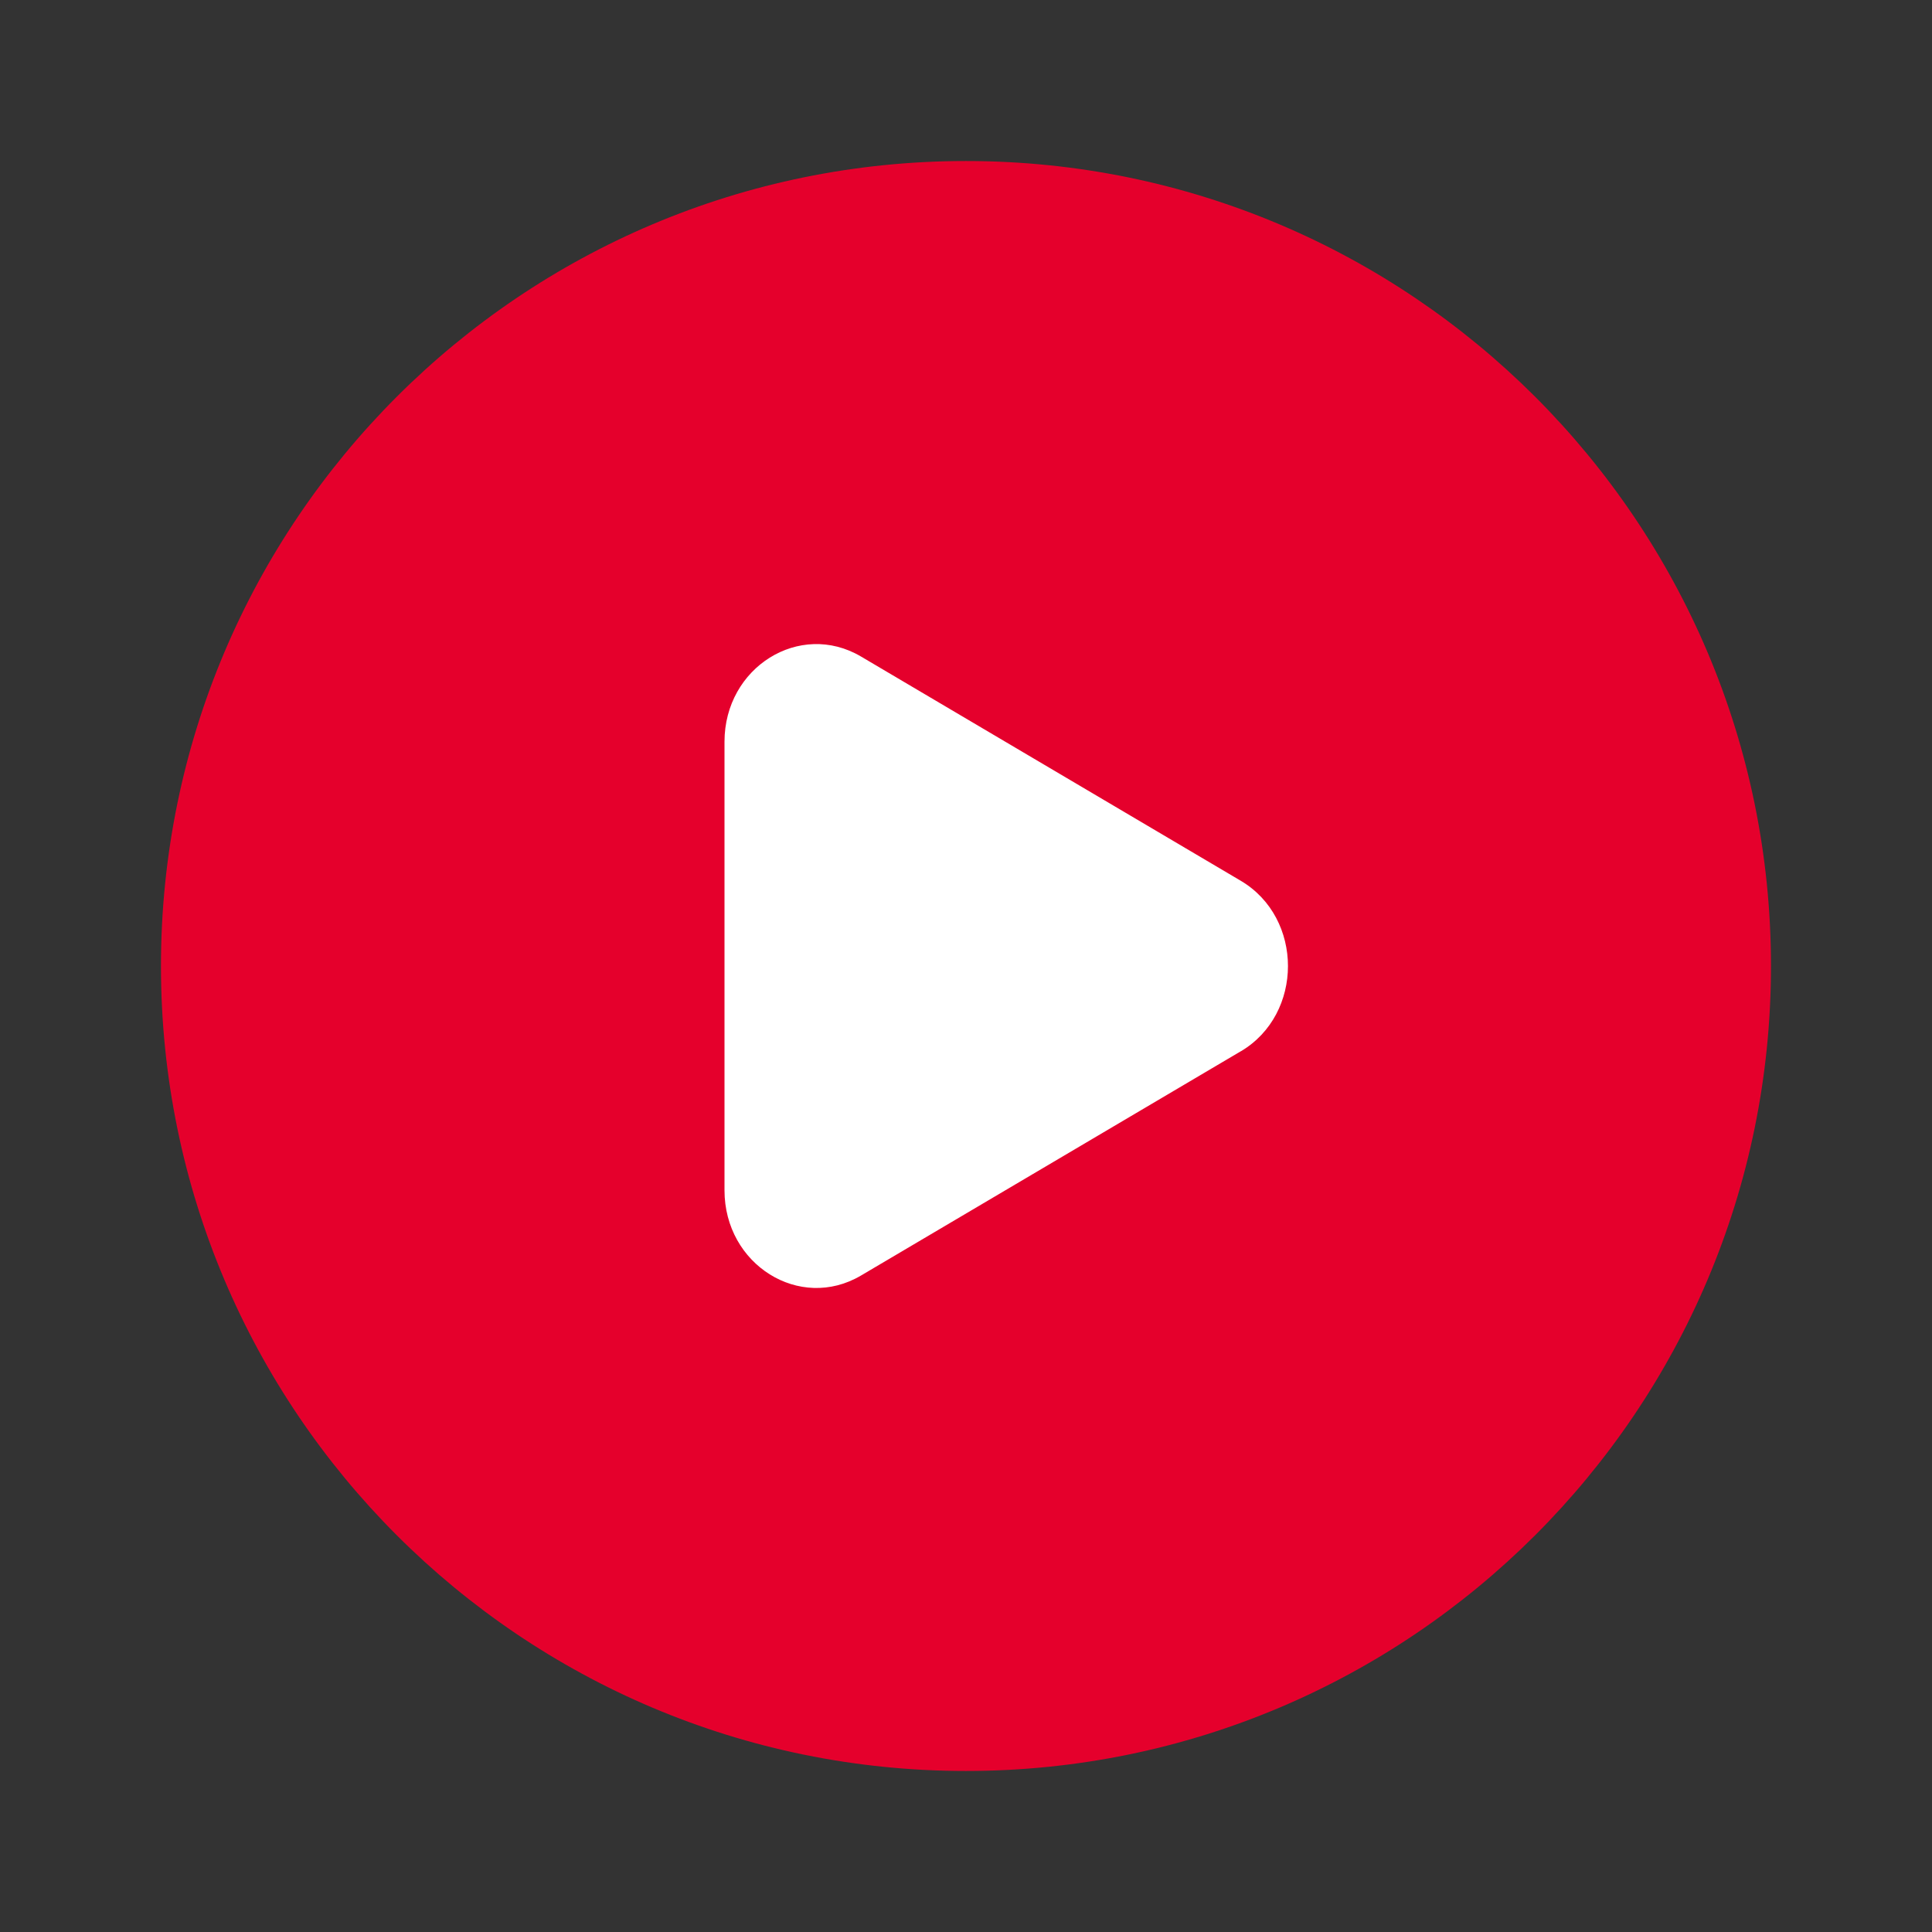
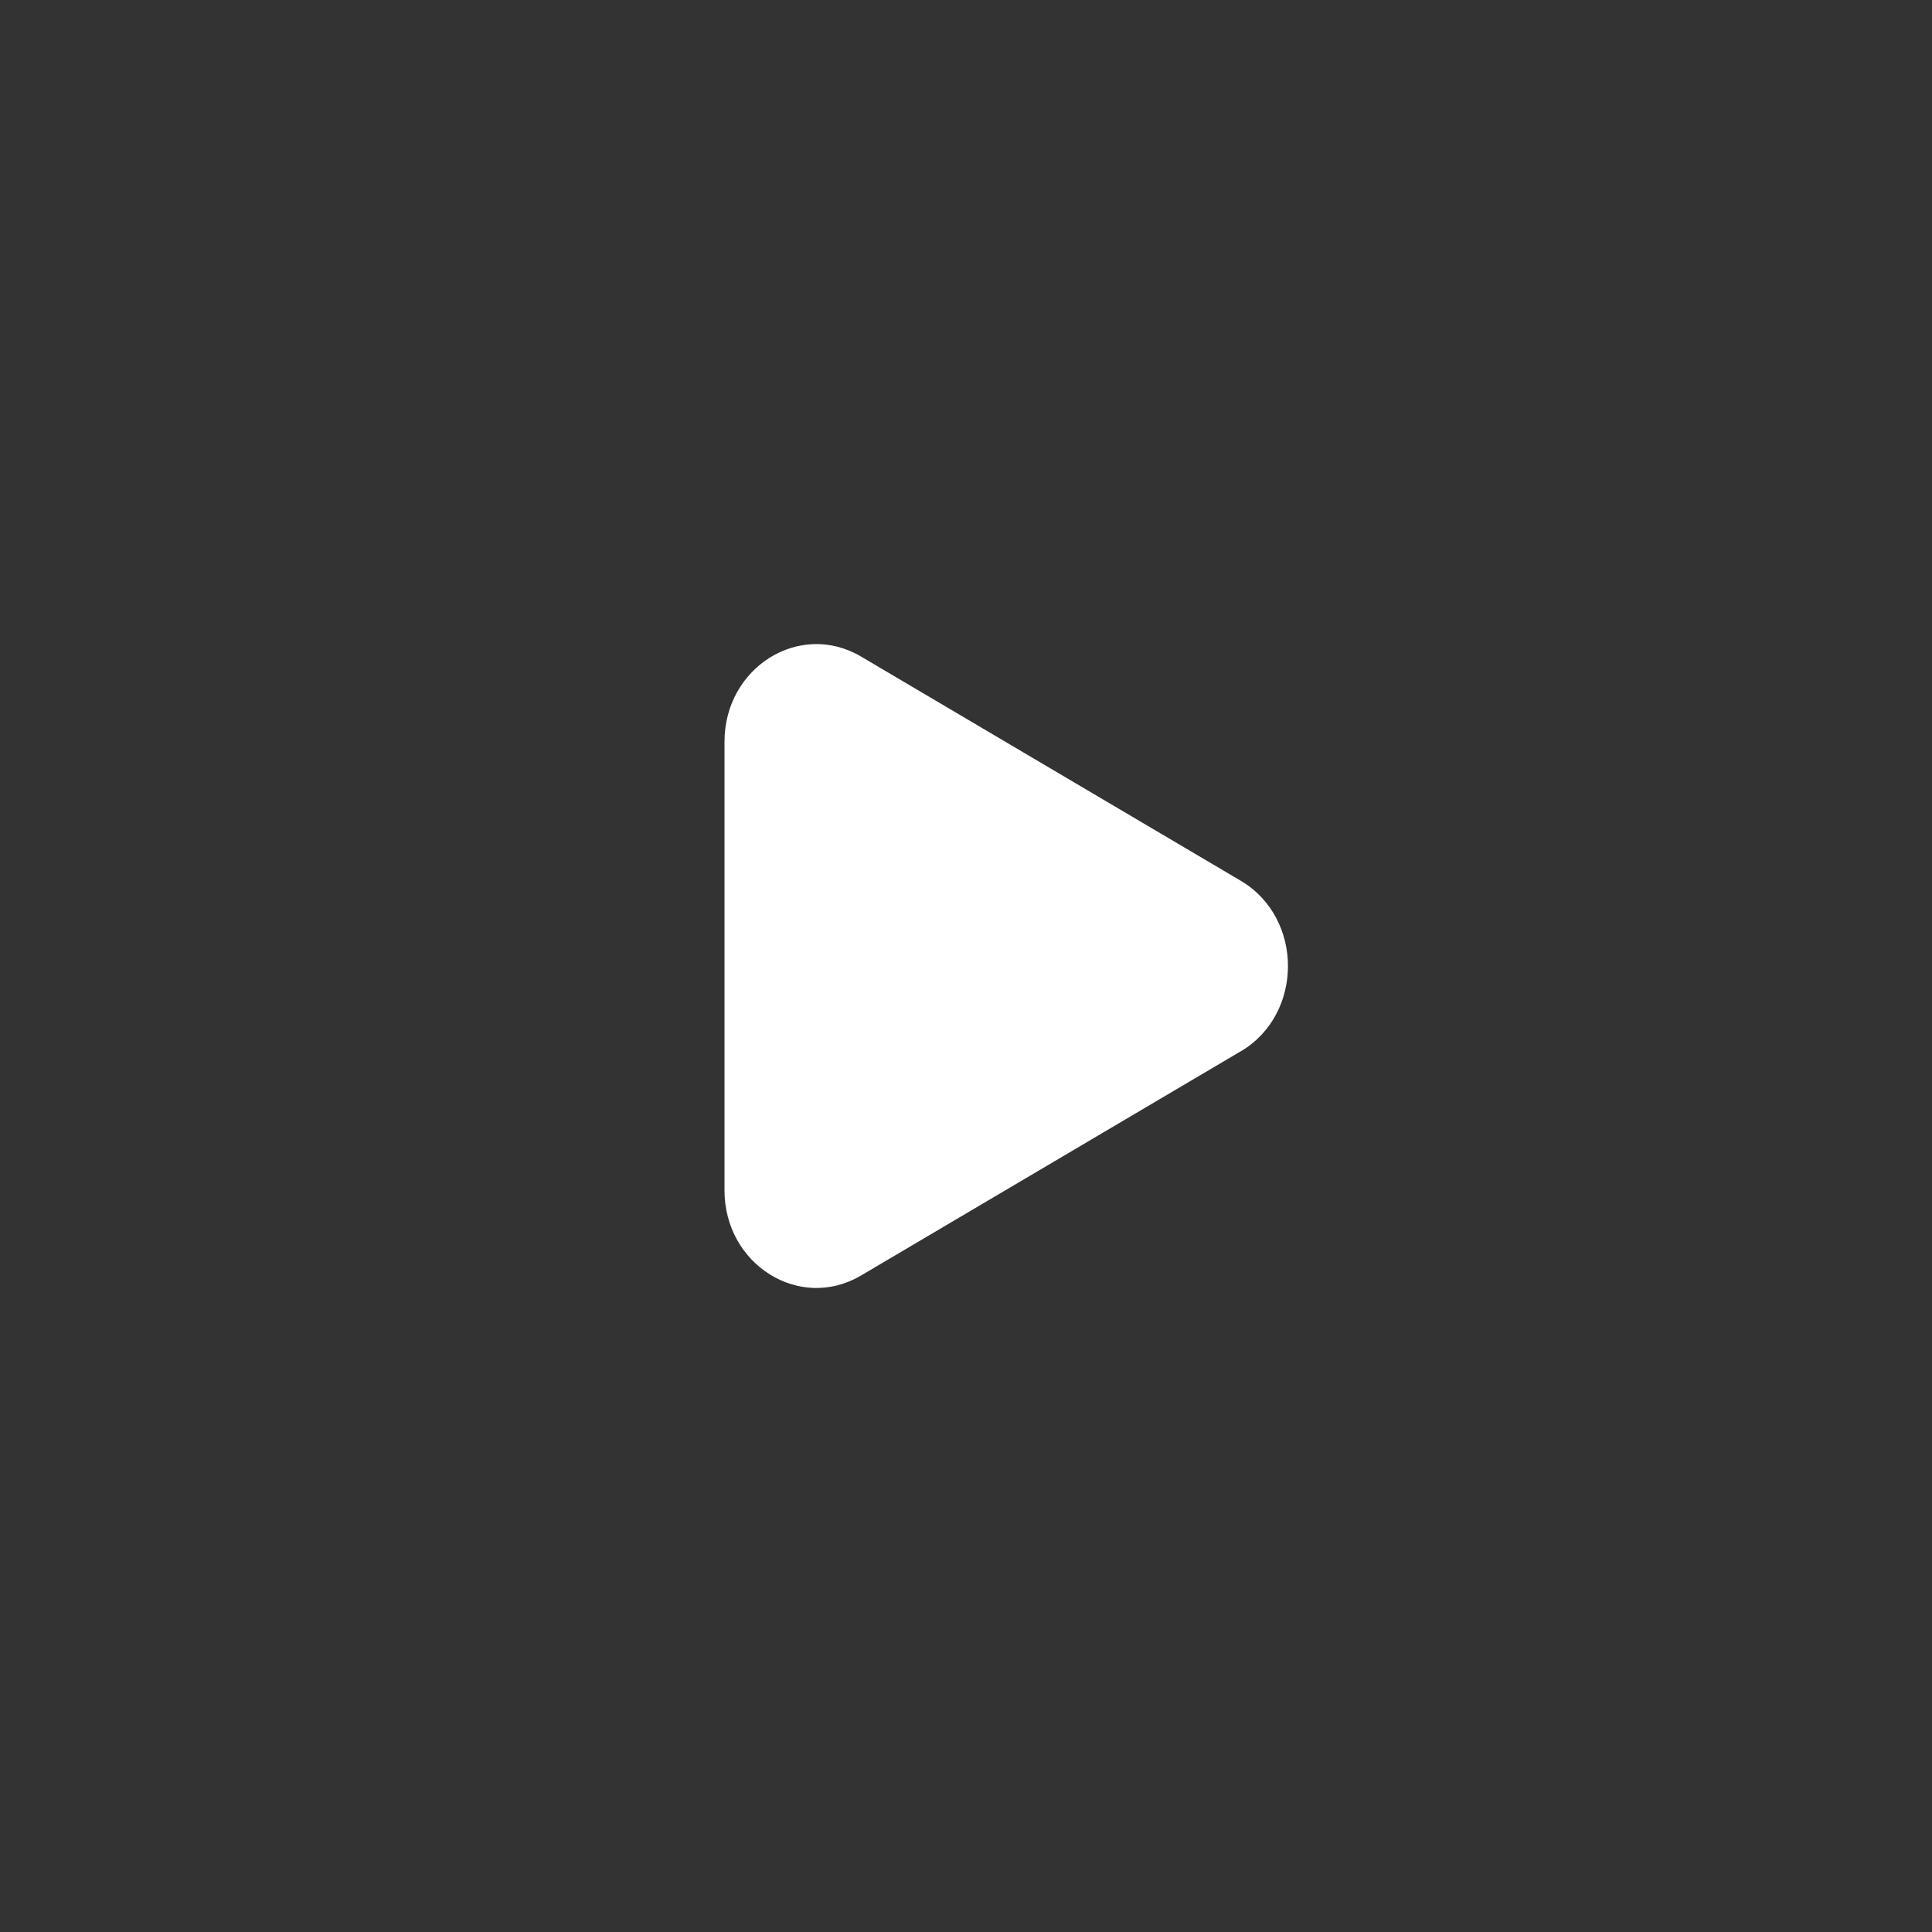
<svg xmlns="http://www.w3.org/2000/svg" width="32" height="32" viewBox="0 0 32 32" fill="none">
  <rect x="0" y="0" width="32" height="32" fill="#333333" stroke="none" />
-   <path fill-rule="evenodd" clip-rule="evenodd" d="M15.999 29.333C23.363 29.333 29.333 23.364 29.333 16C29.333 8.636 23.363 2.667 15.999 2.667C8.635 2.667 2.666 8.636 2.666 16C2.666 23.364 8.635 29.333 15.999 29.333Z" fill="#E5002C" />
  <path d="M20.552 17.412L14.259 21.128C13.245 21.725 12 20.947 12 19.715V12.285C12 11.053 13.245 10.276 14.259 10.873L20.552 14.589C21.593 15.205 21.593 16.797 20.552 17.413" fill="white" />
</svg>